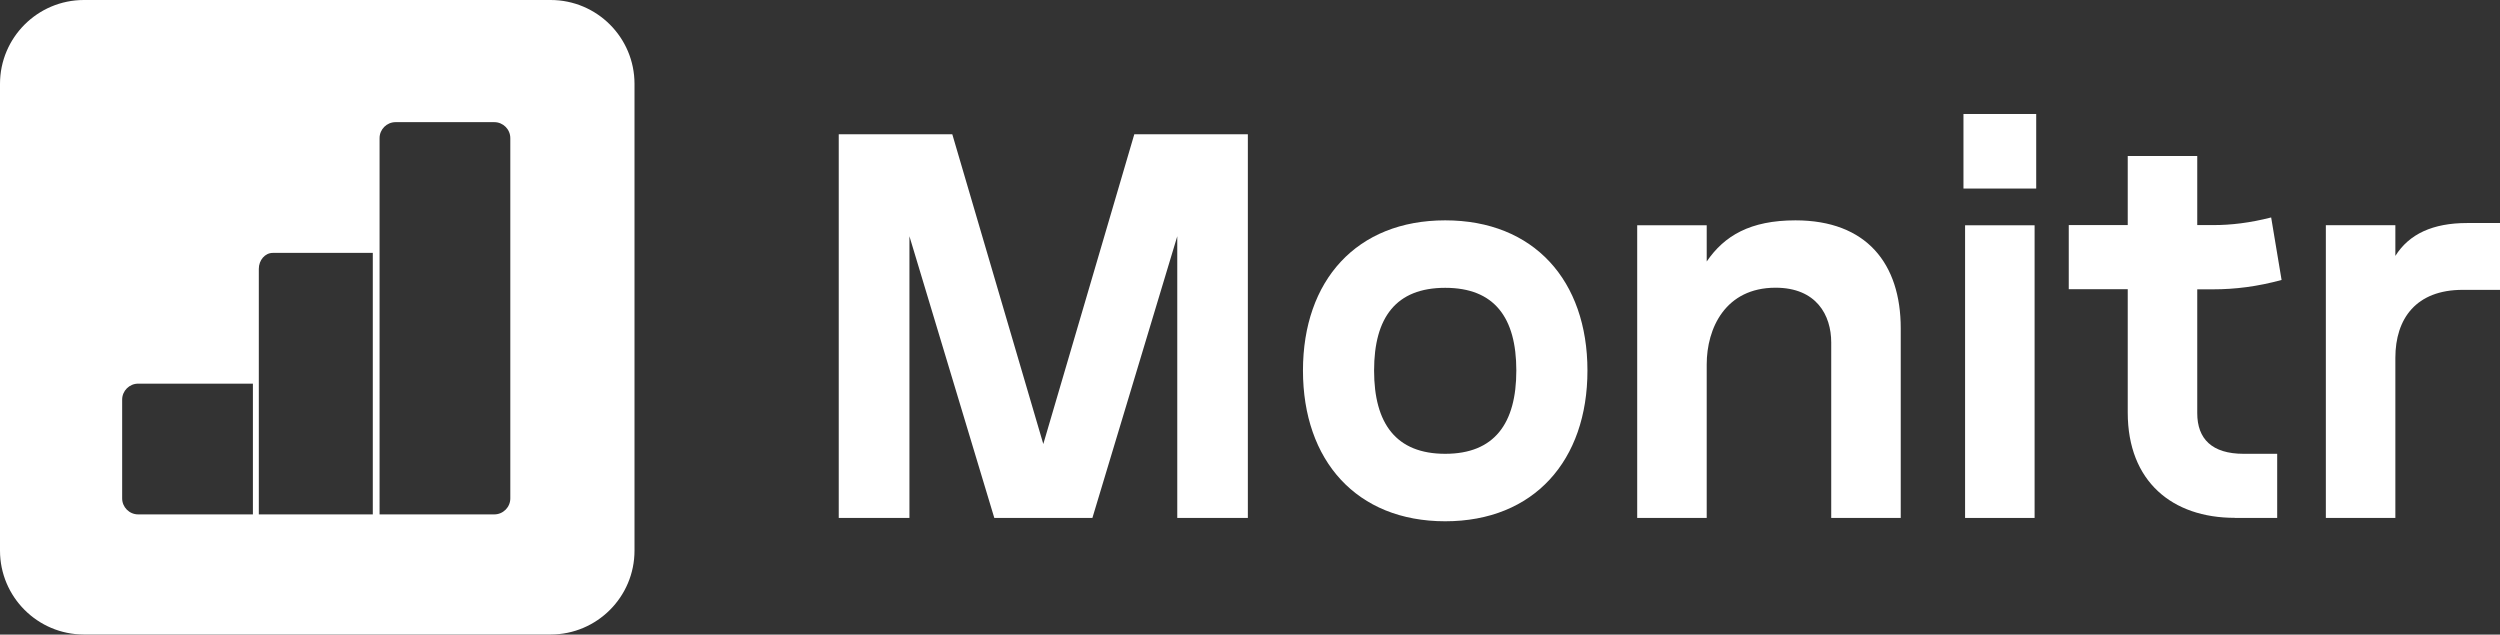
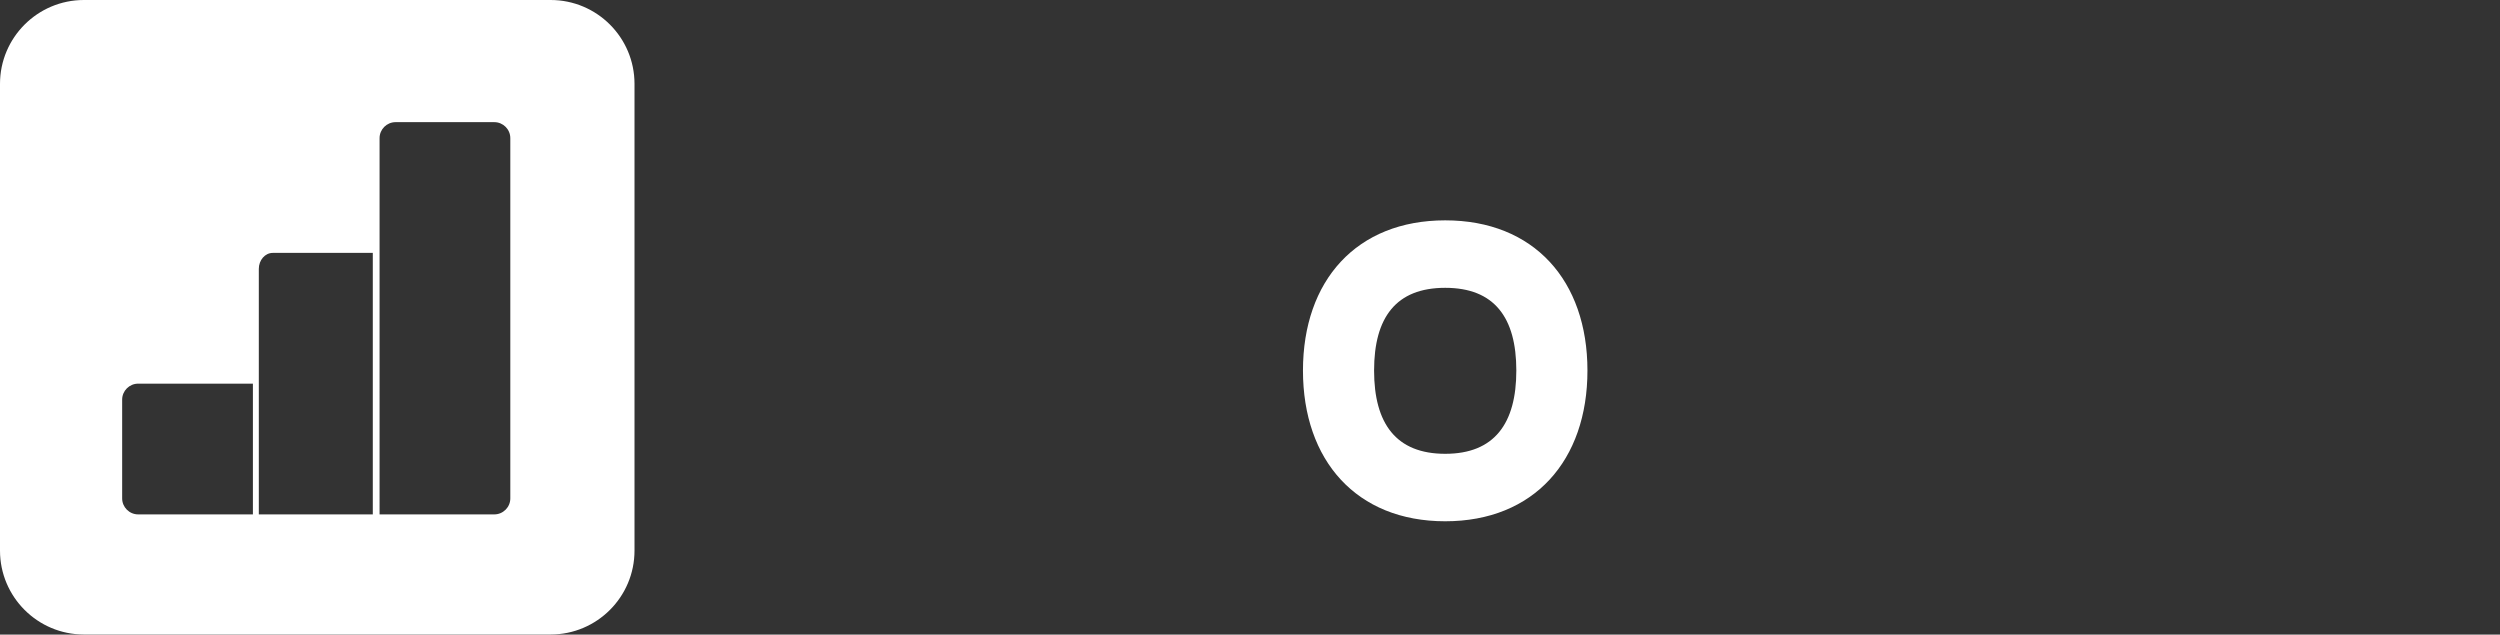
<svg xmlns="http://www.w3.org/2000/svg" id="Layer_2" viewBox="0 0 232.7 59.07">
  <rect x="0" y="0" width="232.7" height="59.07" fill="#333333" stroke="none" />
  <defs>
    <style>.cls-1{fill:#fff;}</style>
  </defs>
  <g id="Layer_1-2">
    <g>
      <path class="cls-1" d="m51.25,0H7.81C3.5,0,0,3.5,0,7.81v43.44c0,4.31,3.5,7.81,7.81,7.81h43.44c4.31,0,7.81-3.5,7.81-7.81V7.81c0-4.32-3.5-7.81-7.81-7.81Zm-27.71,47.88h-10.68c-.82,0-1.49-.67-1.49-1.49v-9.19c0-.82.67-1.49,1.49-1.49h10.68v12.17Zm11.17,0h-10.62v-22.85c0-.82.58-1.49,1.3-1.49h9.31v24.34Zm12.79-1.49c0,.82-.67,1.49-1.49,1.49h-10.68V12.86c0-.82.67-1.49,1.49-1.49h9.19c.82,0,1.49.67,1.49,1.49v33.52Z" />
-       <path class="cls-1" d="m78.08,48.21h6.57v-26.22l7.9,26.22h9.13l7.9-26.22v26.22h6.57V12.5h-10.57l-8.47,28.83-8.47-28.83h-10.57v35.71Z" />
      <path class="cls-1" d="m134.52,48.52c8.26,0,13.24-5.66,13.24-14.03s-4.98-13.98-13.24-13.98-13.24,5.61-13.24,13.98,4.98,14.03,13.24,14.03Zm-6.62-14.03c0-4.95,2.05-7.7,6.62-7.7s6.62,2.76,6.62,7.7-2.05,7.75-6.62,7.75-6.62-2.81-6.62-7.75Z" />
-       <path class="cls-1" d="m152.39,48.21h6.47v-14.29c0-3.37,1.74-7.14,6.41-7.14,3.8,0,5.18,2.55,5.18,5.1v16.33h6.47v-17.65c0-6.02-3.18-10.05-9.8-10.05-4.21,0-6.62,1.43-8.26,3.83v-3.37h-6.47v27.24Z" />
-       <path class="cls-1" d="m182.91,48.21h6.47v-27.24h-6.47v27.24Zm-.15-30.66h6.77v-6.94h-6.77v6.94Z" />
-       <path class="cls-1" d="m208.01,48.21h3.95v-5.97h-3.13c-2.93,0-4.31-1.38-4.31-3.78v-11.53h1.49c2.05,0,4.11-.26,6.36-.87l-.97-5.82c-2,.51-3.75.71-5.34.71h-1.54v-6.43h-6.47v6.43h-5.49v5.97h5.49v11.48c0,6.43,4.16,9.8,9.96,9.8Z" />
-       <path class="cls-1" d="m216.49,48.21h6.47v-14.9c0-3.67,1.95-6.33,6.26-6.33h3.49v-6.22h-3.08c-3.18,0-5.39,1.02-6.67,3.06v-2.86h-6.47v27.24Z" />
    </g>
  </g>
</svg>